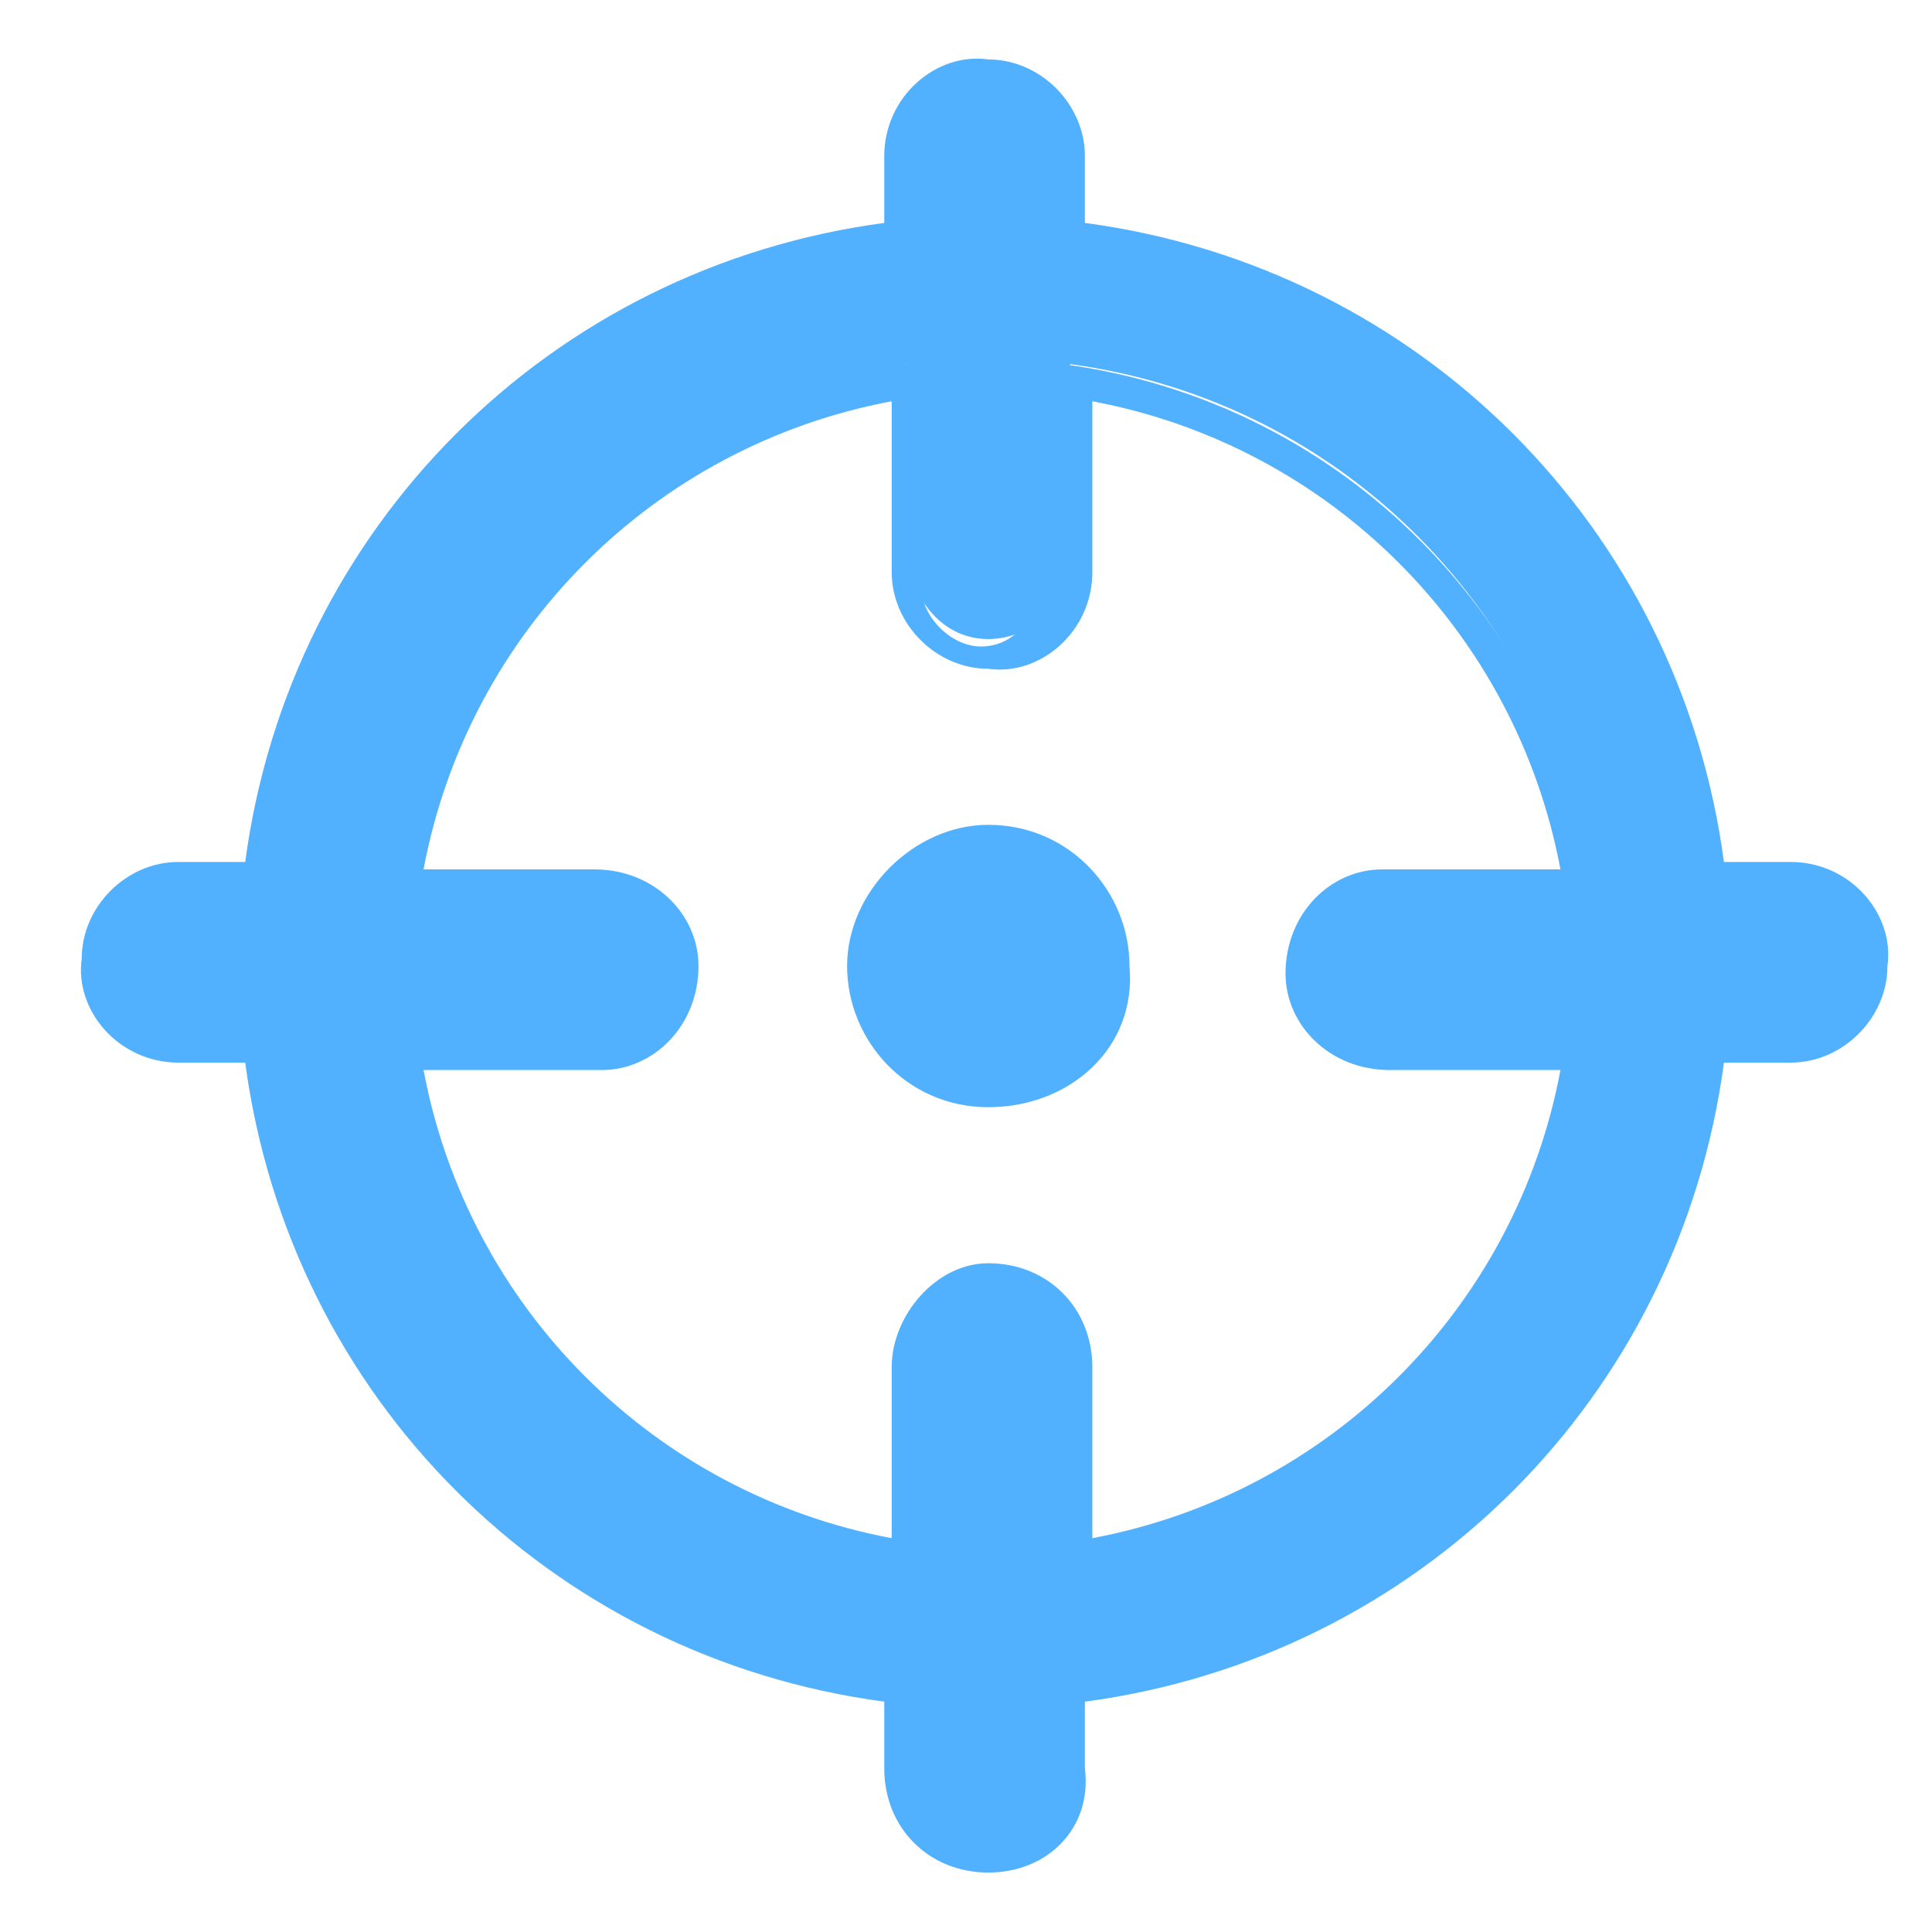
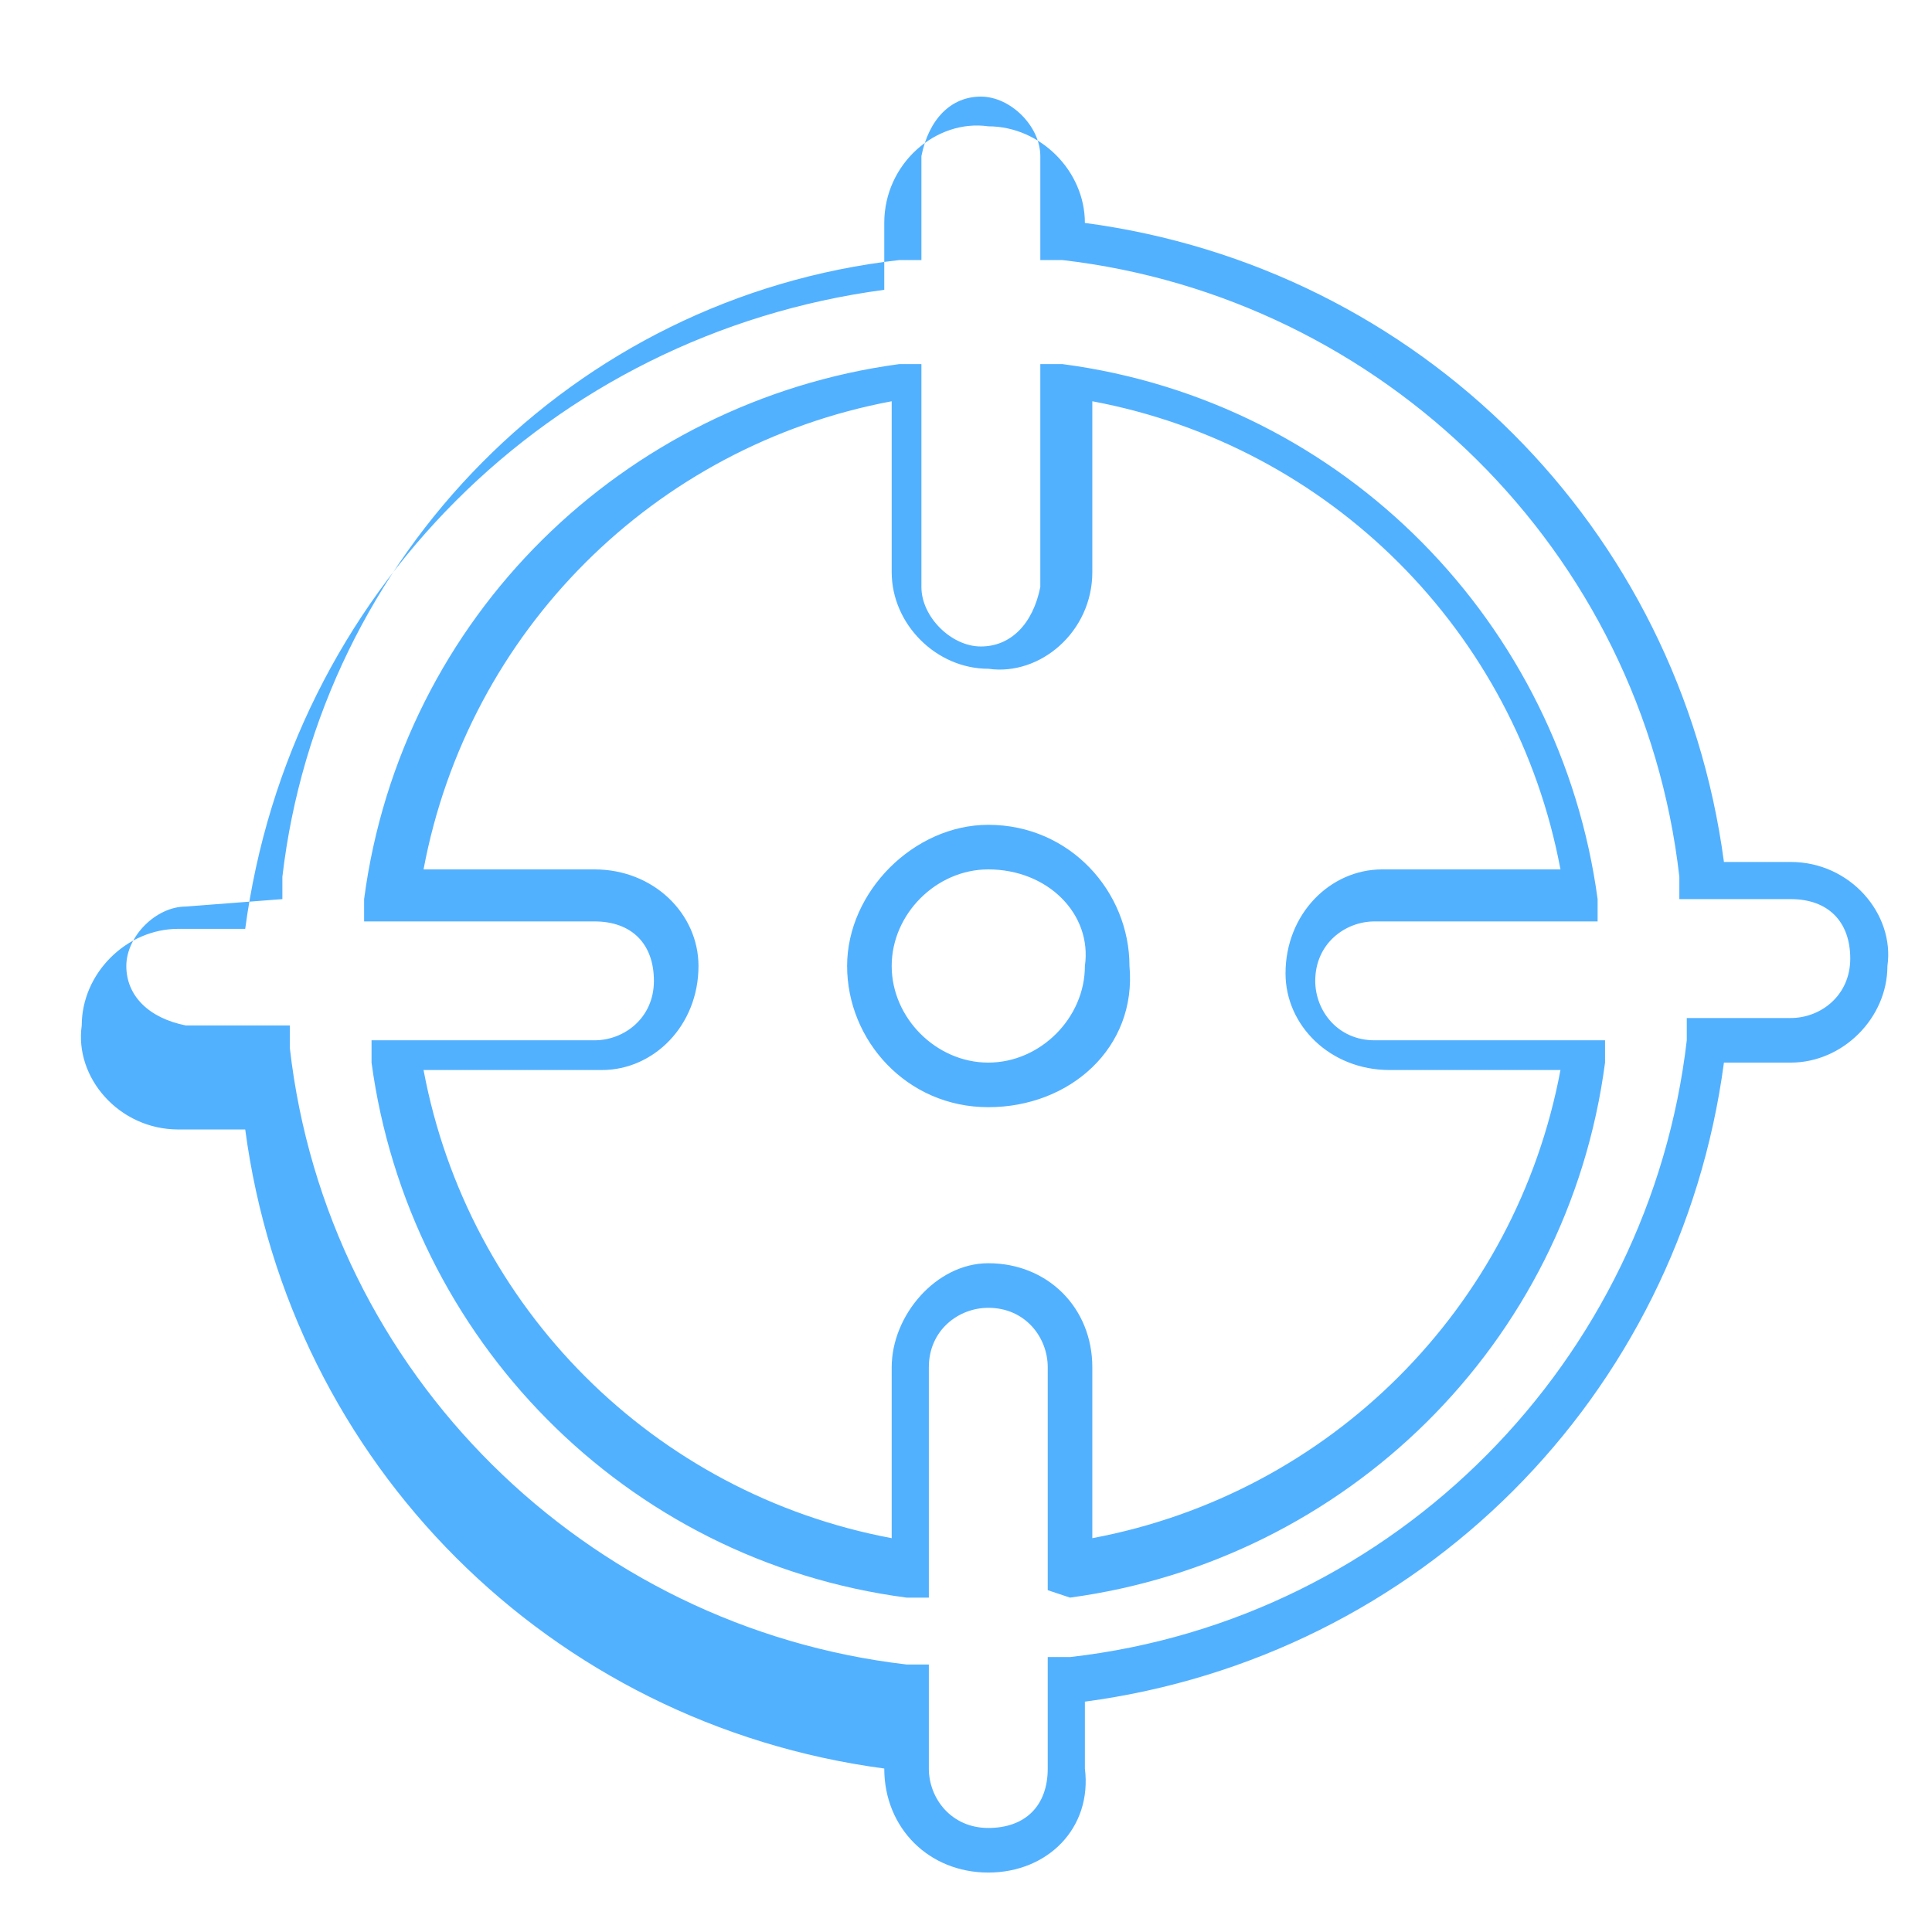
<svg xmlns="http://www.w3.org/2000/svg" t="1741656139061" class="icon" viewBox="0 0 1024 1024" version="1.1" p-id="5242" width="128" height="128">
-   <path d="M953.108 555.323H905.846c-19.692 177.231-161.477 319.015-338.708 338.708v43.323c0 23.631-19.692 43.323-43.323 43.323-23.631 0-43.323-19.692-43.323-43.323V890.092c-177.231-19.692-319.015-161.477-338.708-338.708H94.523c-23.631 0-43.323-19.692-43.323-43.323 0-23.631 19.692-39.385 43.323-43.323h47.262c19.692-177.231 161.477-319.015 338.708-338.708V82.708c0-23.631 19.692-43.323 43.323-43.323 23.631 0 39.385 19.692 43.323 43.323v43.323c177.231 19.692 319.015 161.477 338.708 338.708h47.262c23.631 0 43.323 19.692 43.323 43.323 0 27.569-15.754 47.262-43.323 47.262z m-212.677-86.646h102.4c-19.692-141.785-129.969-256-275.692-275.692v102.4c0 23.631-19.692 43.323-43.323 43.323-23.631 0-39.385-19.692-43.323-43.323V192.985c-141.785 19.692-256 129.969-275.692 275.692h102.4c23.631 0 43.323 19.692 43.323 43.323 0 23.631-19.692 43.323-43.323 43.323H200.862c19.692 141.785 129.969 256 275.692 275.692v-102.4c0-23.631 19.692-43.323 43.323-43.323 23.631 0 43.323 19.692 43.323 43.323v106.338c141.785-19.692 256-129.969 275.692-275.692h-102.4c-23.631 0-43.323-19.692-43.323-43.323 0-27.569 19.692-47.262 47.262-47.262-3.938 0-3.938 0 0 0z m-216.615 106.338c-35.446 0-63.015-27.569-63.015-63.015s27.569-63.015 63.015-63.015 63.015 27.569 63.015 63.015c3.938 35.446-27.569 63.015-63.015 63.015z" fill="#52B1FF" p-id="5243" />
-   <path d="M523.815 992.492c-31.508 0-55.138-23.631-55.138-55.138v-35.446c-177.231-23.631-315.077-161.477-338.708-338.708h-35.446c-31.508 0-55.138-27.569-51.2-55.138 0-27.569 23.631-51.2 51.2-51.2h35.446c23.631-177.231 161.477-315.077 338.708-338.708v-35.446c0-31.508 27.569-55.138 55.138-51.2 27.569 0 51.2 23.631 51.2 51.2V118.154c177.231 23.631 315.077 161.477 338.708 338.708h35.446c31.508 0 55.138 27.569 51.2 55.138 0 27.569-23.631 51.2-51.2 51.2h-35.446c-23.631 177.231-161.477 315.077-338.708 338.708v35.446c3.938 31.508-19.692 55.138-51.2 55.138z m-425.354-512c-15.754 0-31.508 15.754-31.508 31.508s11.815 27.569 31.508 31.508h55.138v11.815c19.692 173.292 157.538 307.2 326.892 326.892h11.815v55.138c0 15.754 11.815 31.508 31.508 31.508s31.508-11.815 31.508-31.508v-59.077h11.815c173.292-19.692 307.2-157.538 326.892-326.892v-11.815h55.138c15.754 0 31.508-11.815 31.508-31.508s-11.815-31.508-31.508-31.508h-59.077v-11.815c-19.692-173.292-157.538-307.2-326.892-326.892H551.385V82.708c0-15.754-15.754-31.508-31.508-31.508s-27.569 11.815-31.508 31.508v55.138h-11.815c-173.292 19.692-307.2 157.538-326.892 326.892v11.815l-51.2 3.938z m456.862 362.338v-118.154c0-15.754-11.815-31.508-31.508-31.508-15.754 0-31.508 11.815-31.508 31.508v122.092h-11.815C330.831 827.077 216.615 708.923 196.923 563.2V551.385h118.154c15.754 0 31.508-11.815 31.508-31.508s-11.815-31.508-31.508-31.508H192.985v-11.815c19.692-149.662 137.846-263.877 283.569-283.569h11.815v118.154c0 15.754 15.754 31.508 31.508 31.508s27.569-11.815 31.508-31.508v-118.154h11.815c149.662 19.692 263.877 137.846 283.569 283.569v11.815h-118.154c-15.754 0-31.508 11.815-31.508 31.508 0 15.754 11.815 31.508 31.508 31.508h122.092v11.815c-19.692 149.662-137.846 263.877-283.569 283.569l-11.815-3.938z m-31.508-173.292c31.508 0 55.138 23.631 55.138 55.138v90.585c126.031-23.631 224.492-122.092 248.123-248.123h-90.585c-31.508 0-55.138-23.631-55.138-51.2 0-31.508 23.631-55.138 51.2-55.138H827.077c-23.631-126.031-122.092-224.492-248.123-248.123v90.585c0 31.508-27.569 55.138-55.138 51.2-27.569 0-51.2-23.631-51.2-51.2V212.677c-126.031 23.631-224.492 122.092-248.123 248.123H315.077c31.508 0 55.138 23.631 55.138 51.2 0 31.508-23.631 55.138-51.2 55.138H224.492c23.631 126.031 122.092 224.492 248.123 248.123v-90.585c0-27.569 23.631-55.138 51.2-55.138z m0-82.708c-43.323 0-74.831-35.446-74.831-74.831s35.446-74.831 74.831-74.831c43.323 0 74.831 35.446 74.831 74.831 3.938 43.323-31.508 74.831-74.831 74.831z m0-126.031c-27.569 0-51.2 23.631-51.2 51.2 0 27.569 23.631 51.2 51.2 51.2s51.2-23.631 51.2-51.2c3.938-27.569-19.692-51.2-51.2-51.2z" fill="#52B1FF" p-id="5244" />
+   <path d="M523.815 992.492c-31.508 0-55.138-23.631-55.138-55.138c-177.231-23.631-315.077-161.477-338.708-338.708h-35.446c-31.508 0-55.138-27.569-51.2-55.138 0-27.569 23.631-51.2 51.2-51.2h35.446c23.631-177.231 161.477-315.077 338.708-338.708v-35.446c0-31.508 27.569-55.138 55.138-51.2 27.569 0 51.2 23.631 51.2 51.2V118.154c177.231 23.631 315.077 161.477 338.708 338.708h35.446c31.508 0 55.138 27.569 51.2 55.138 0 27.569-23.631 51.2-51.2 51.2h-35.446c-23.631 177.231-161.477 315.077-338.708 338.708v35.446c3.938 31.508-19.692 55.138-51.2 55.138z m-425.354-512c-15.754 0-31.508 15.754-31.508 31.508s11.815 27.569 31.508 31.508h55.138v11.815c19.692 173.292 157.538 307.2 326.892 326.892h11.815v55.138c0 15.754 11.815 31.508 31.508 31.508s31.508-11.815 31.508-31.508v-59.077h11.815c173.292-19.692 307.2-157.538 326.892-326.892v-11.815h55.138c15.754 0 31.508-11.815 31.508-31.508s-11.815-31.508-31.508-31.508h-59.077v-11.815c-19.692-173.292-157.538-307.2-326.892-326.892H551.385V82.708c0-15.754-15.754-31.508-31.508-31.508s-27.569 11.815-31.508 31.508v55.138h-11.815c-173.292 19.692-307.2 157.538-326.892 326.892v11.815l-51.2 3.938z m456.862 362.338v-118.154c0-15.754-11.815-31.508-31.508-31.508-15.754 0-31.508 11.815-31.508 31.508v122.092h-11.815C330.831 827.077 216.615 708.923 196.923 563.2V551.385h118.154c15.754 0 31.508-11.815 31.508-31.508s-11.815-31.508-31.508-31.508H192.985v-11.815c19.692-149.662 137.846-263.877 283.569-283.569h11.815v118.154c0 15.754 15.754 31.508 31.508 31.508s27.569-11.815 31.508-31.508v-118.154h11.815c149.662 19.692 263.877 137.846 283.569 283.569v11.815h-118.154c-15.754 0-31.508 11.815-31.508 31.508 0 15.754 11.815 31.508 31.508 31.508h122.092v11.815c-19.692 149.662-137.846 263.877-283.569 283.569l-11.815-3.938z m-31.508-173.292c31.508 0 55.138 23.631 55.138 55.138v90.585c126.031-23.631 224.492-122.092 248.123-248.123h-90.585c-31.508 0-55.138-23.631-55.138-51.2 0-31.508 23.631-55.138 51.2-55.138H827.077c-23.631-126.031-122.092-224.492-248.123-248.123v90.585c0 31.508-27.569 55.138-55.138 51.2-27.569 0-51.2-23.631-51.2-51.2V212.677c-126.031 23.631-224.492 122.092-248.123 248.123H315.077c31.508 0 55.138 23.631 55.138 51.2 0 31.508-23.631 55.138-51.2 55.138H224.492c23.631 126.031 122.092 224.492 248.123 248.123v-90.585c0-27.569 23.631-55.138 51.2-55.138z m0-82.708c-43.323 0-74.831-35.446-74.831-74.831s35.446-74.831 74.831-74.831c43.323 0 74.831 35.446 74.831 74.831 3.938 43.323-31.508 74.831-74.831 74.831z m0-126.031c-27.569 0-51.2 23.631-51.2 51.2 0 27.569 23.631 51.2 51.2 51.2s51.2-23.631 51.2-51.2c3.938-27.569-19.692-51.2-51.2-51.2z" fill="#52B1FF" p-id="5244" />
</svg>